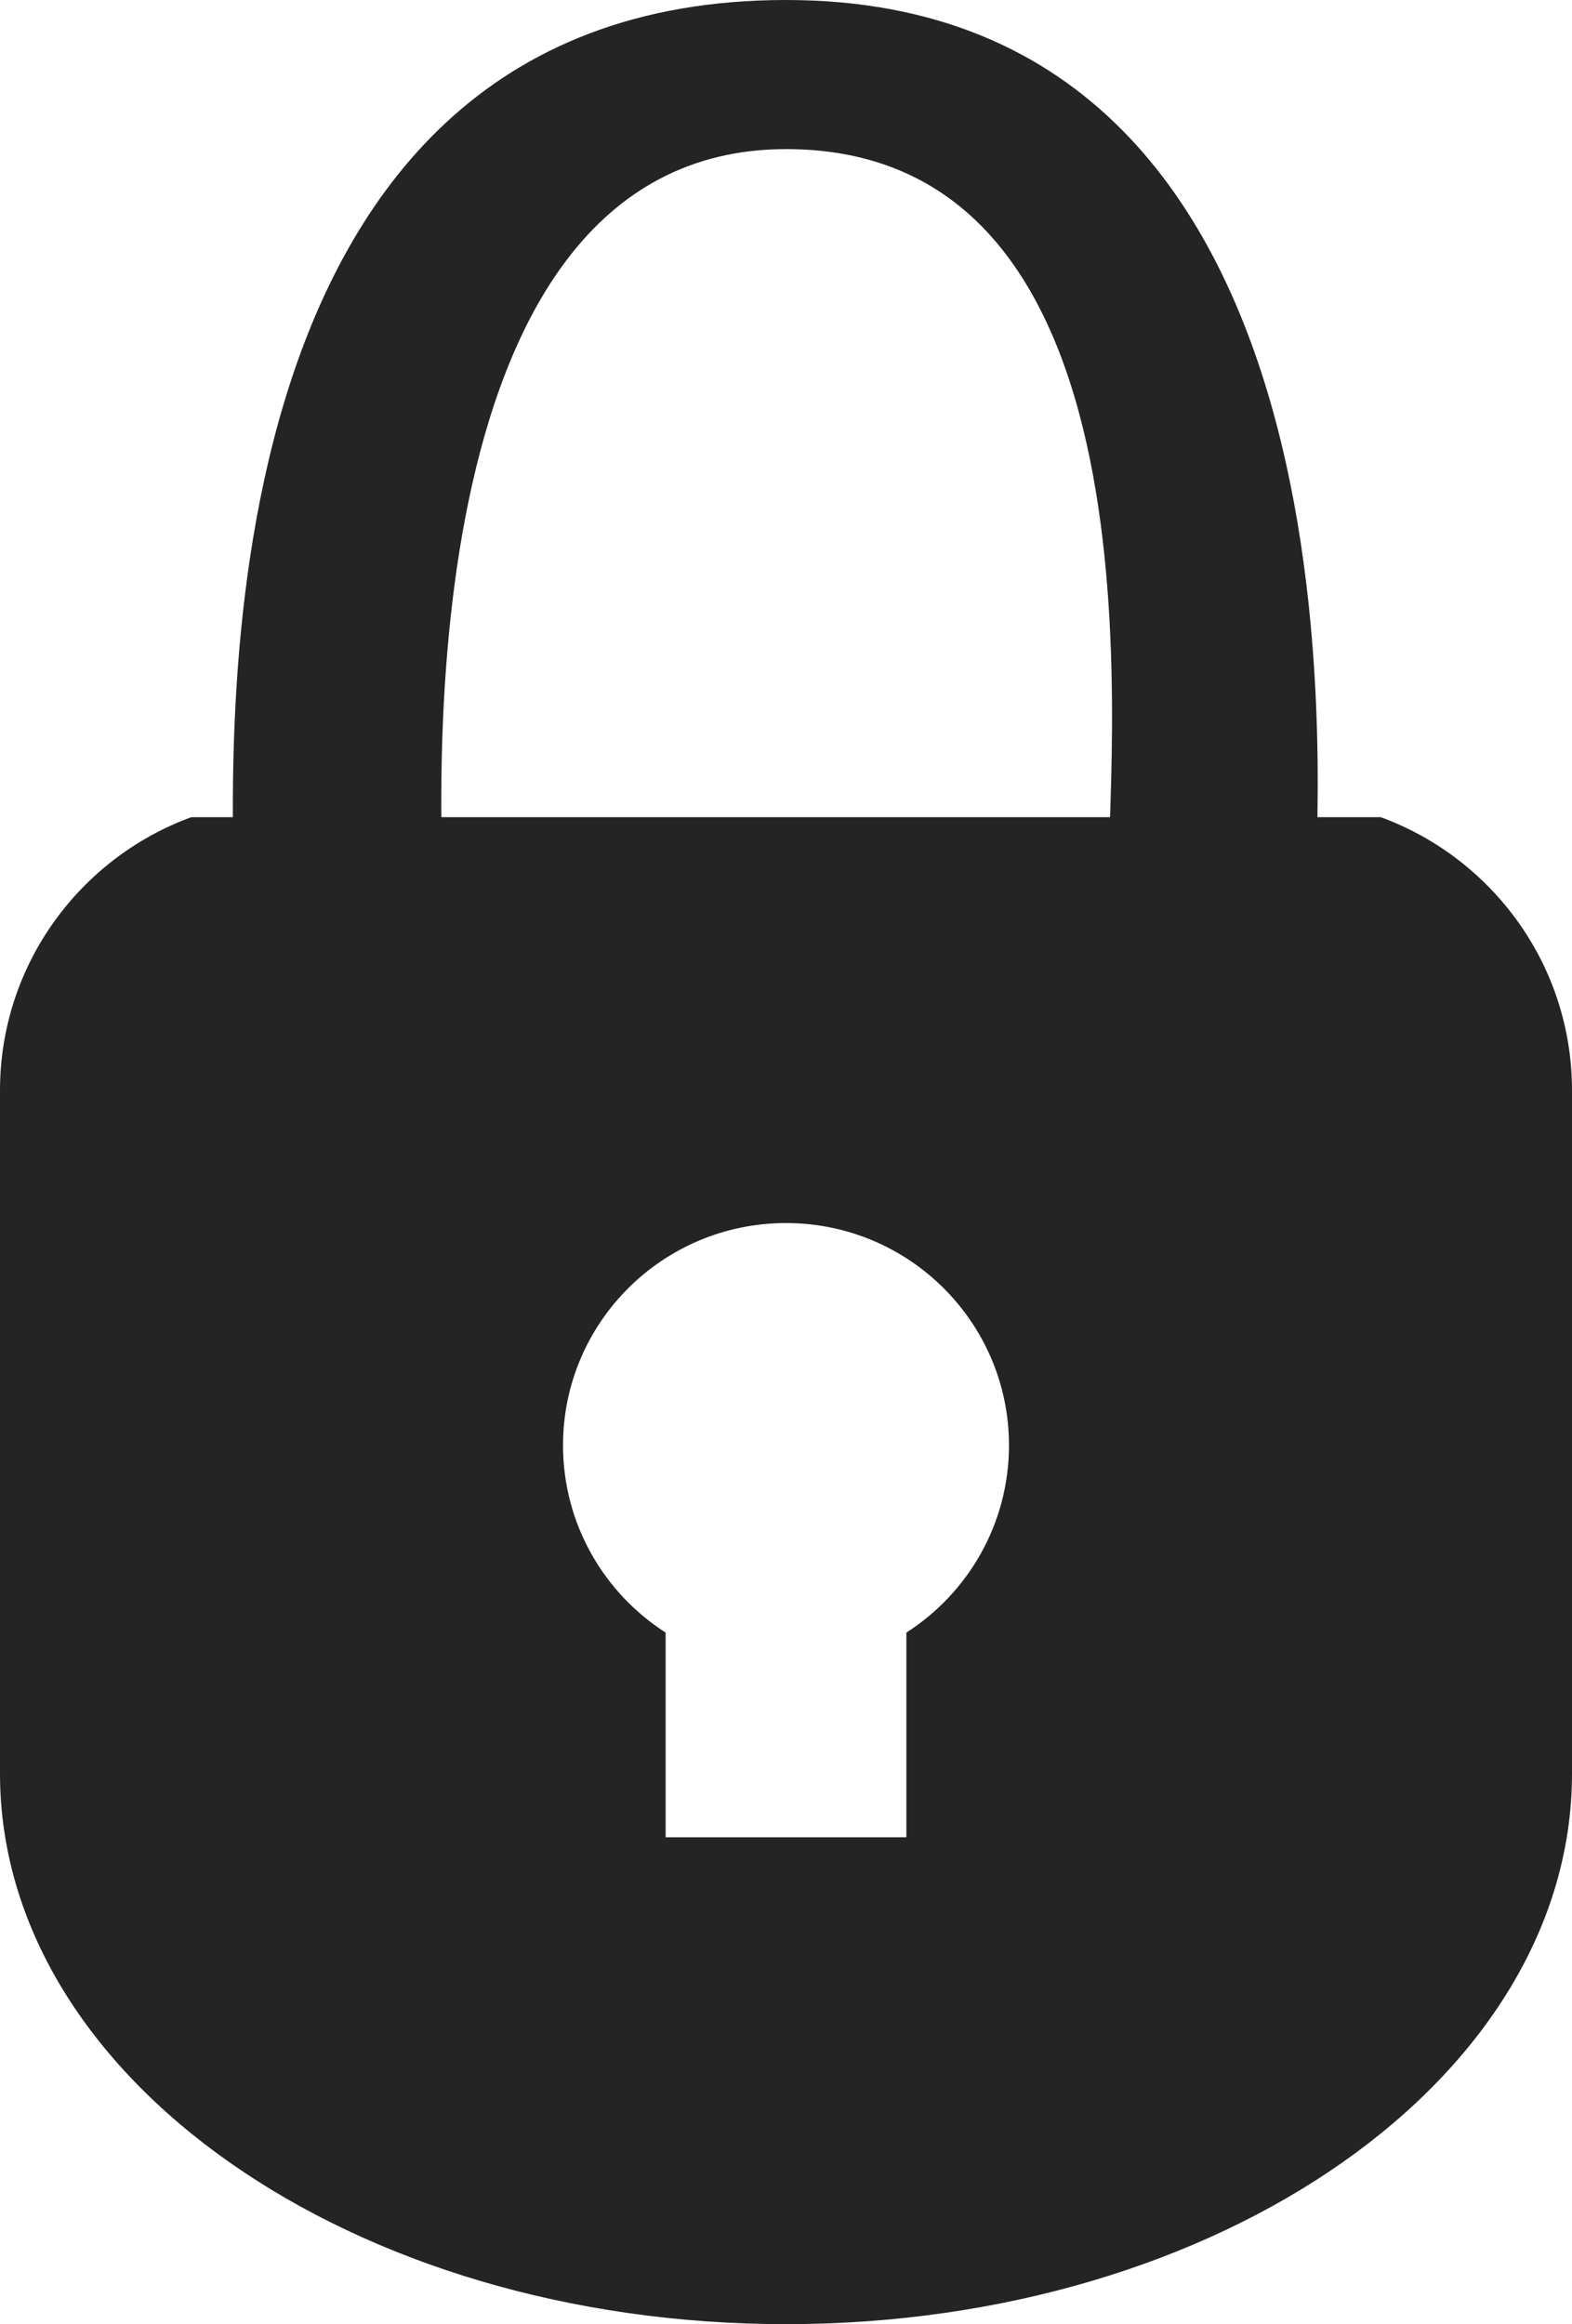
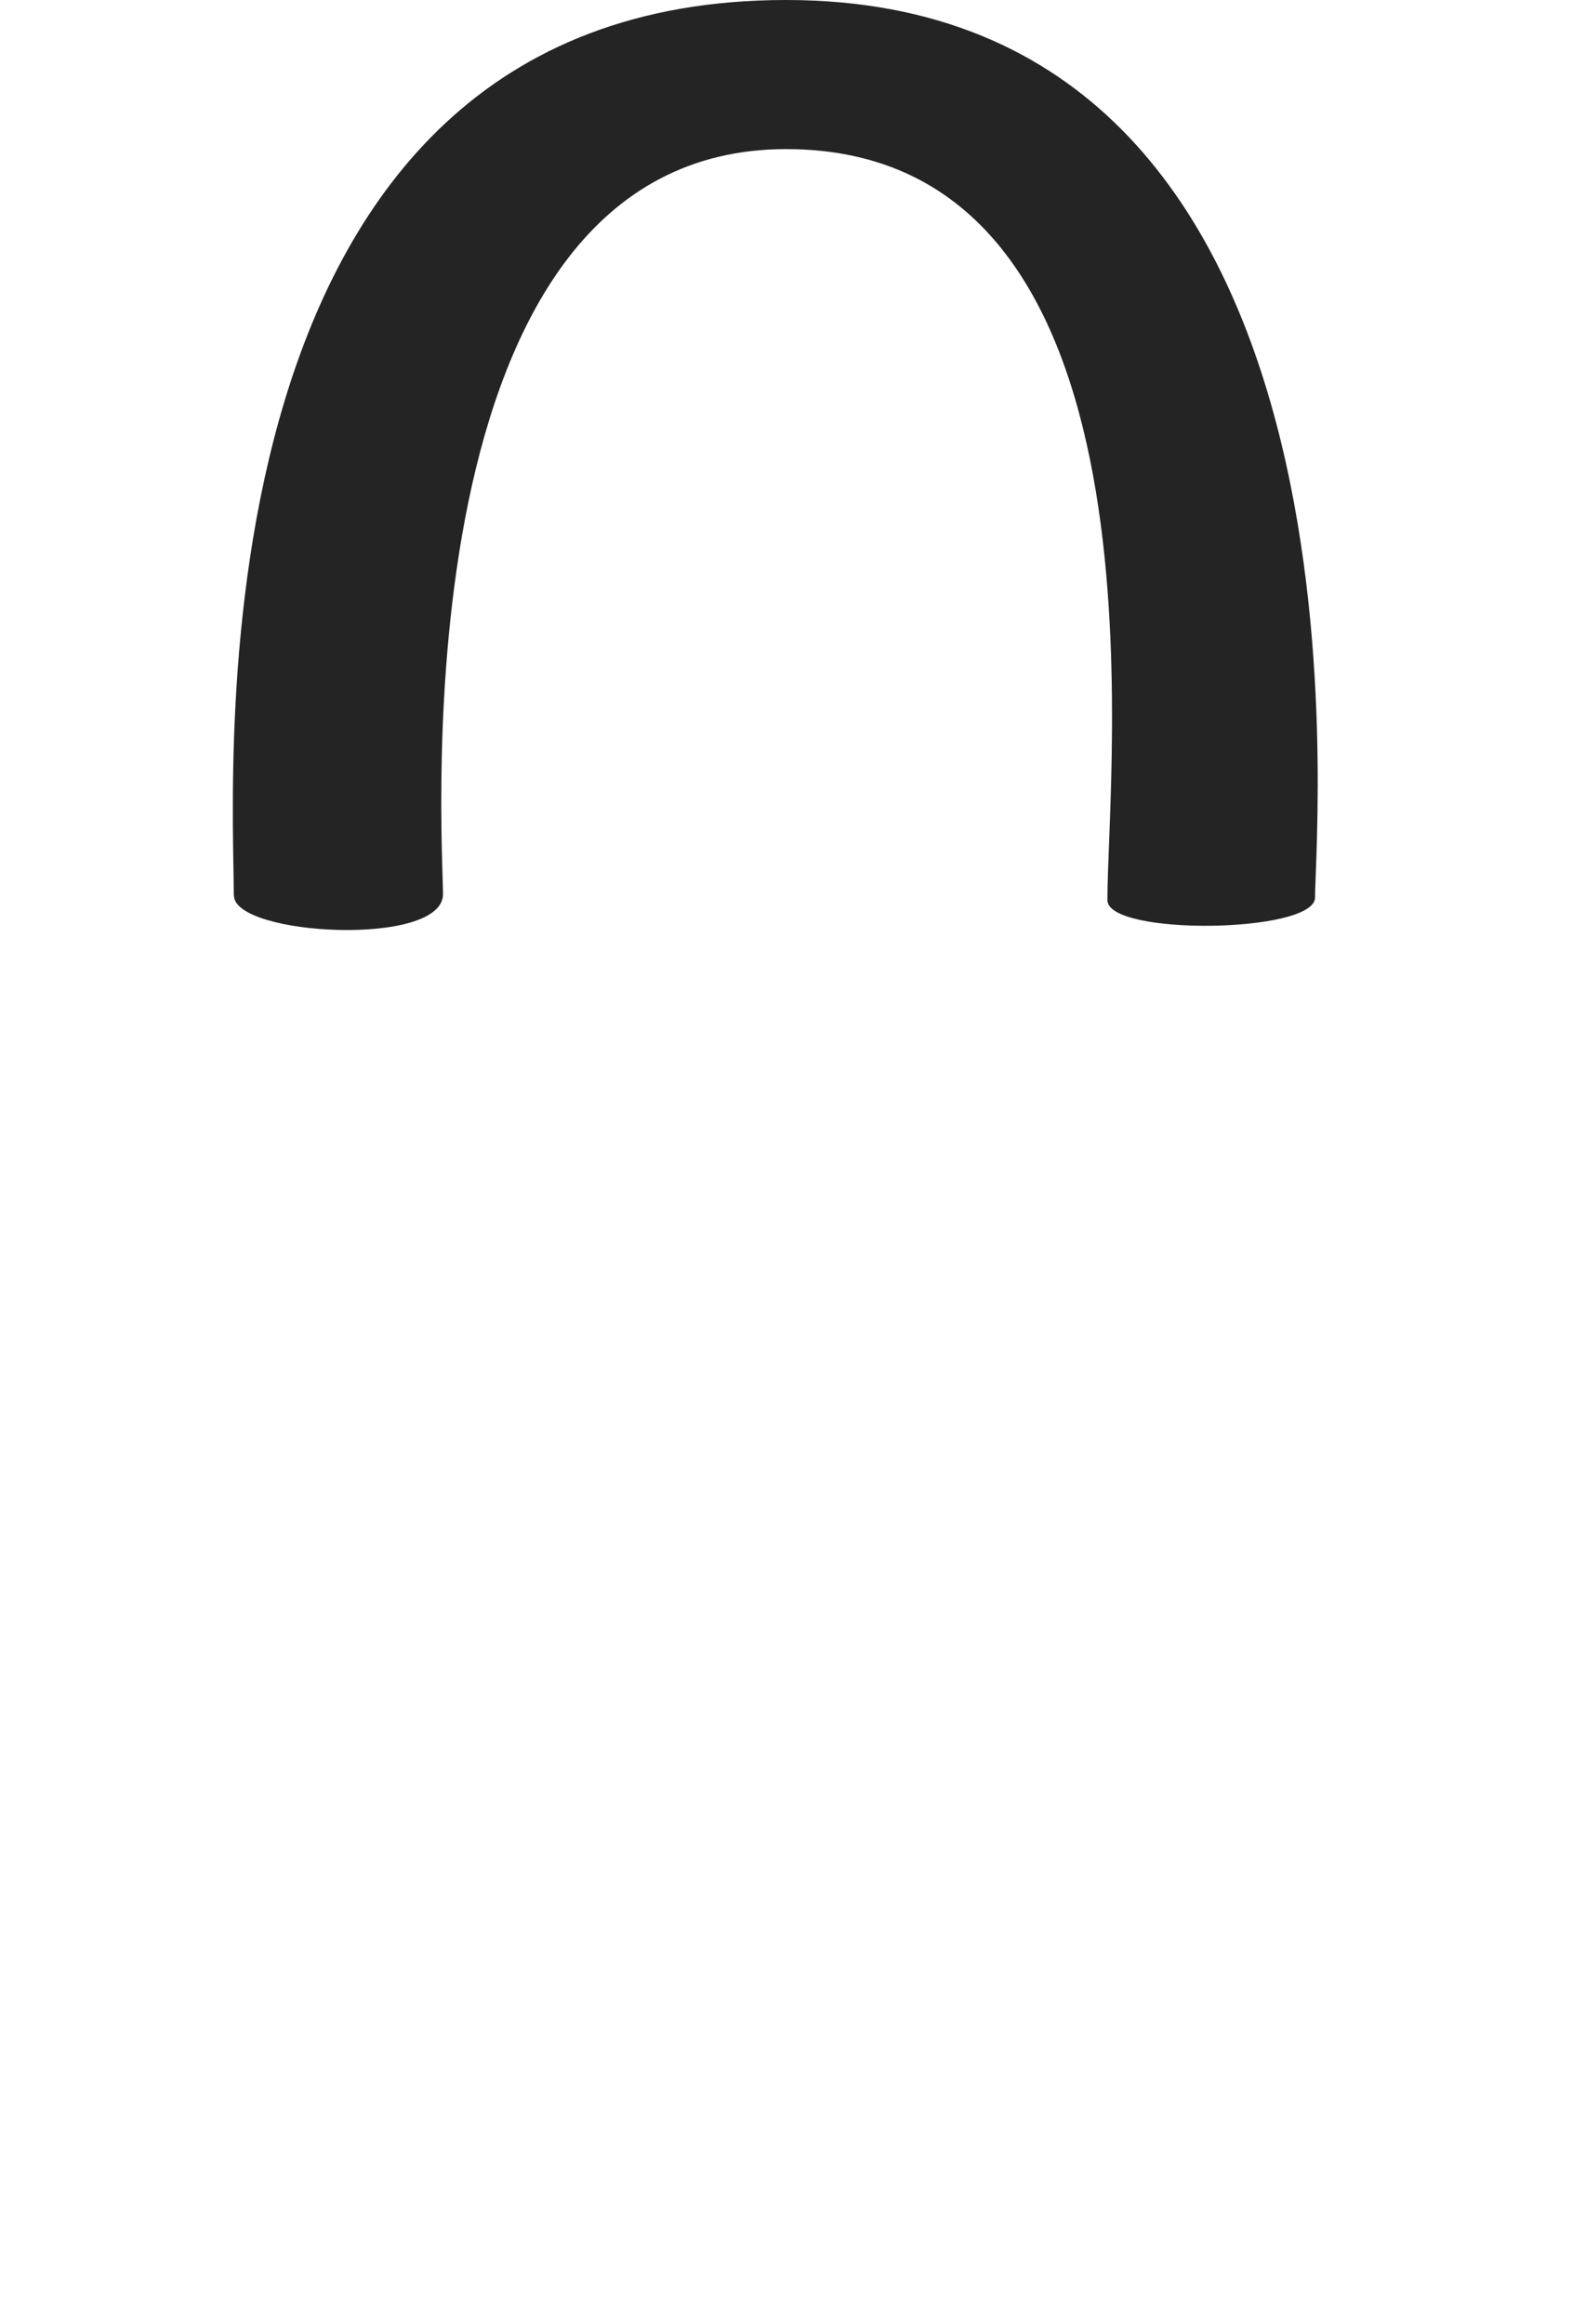
<svg xmlns="http://www.w3.org/2000/svg" id="Layer_2" data-name="Layer 2" viewBox="0 0 90.24 133.42">
  <defs>
    <style>
      .cls-1 {
        fill: #242424;
        fill-rule: evenodd;
      }
    </style>
  </defs>
  <g id="Layer_1-2" data-name="Layer 1">
-     <path class="cls-1" d="M10.98,46.91c-6.41,2.35-10.98,8.49-10.98,15.69v39.21c0,17.45,20.2,31.61,45.12,31.61s45.12-14.15,45.12-31.61v-39.21c0-7.2-4.57-13.34-10.98-15.69M32.32,82.97c0-7.05,5.73-12.76,12.8-12.76s12.8,5.72,12.8,12.76c0,4.51-2.35,8.48-5.89,10.75v11.75h-13.82v-11.75c-3.54-2.27-5.89-6.24-5.89-10.75Z" />
    <path class="cls-1" d="M13.42,51.41C13.42,44.24,10.63,0,45.12,0s30.37,47.37,30.37,51.52c0,2.06-11.92,2.22-11.92.15,0-7.65,3.93-43.11-18.44-43.11s-19.7,39.71-19.7,42.77-12,2.39-12,.08Z" />
  </g>
</svg>